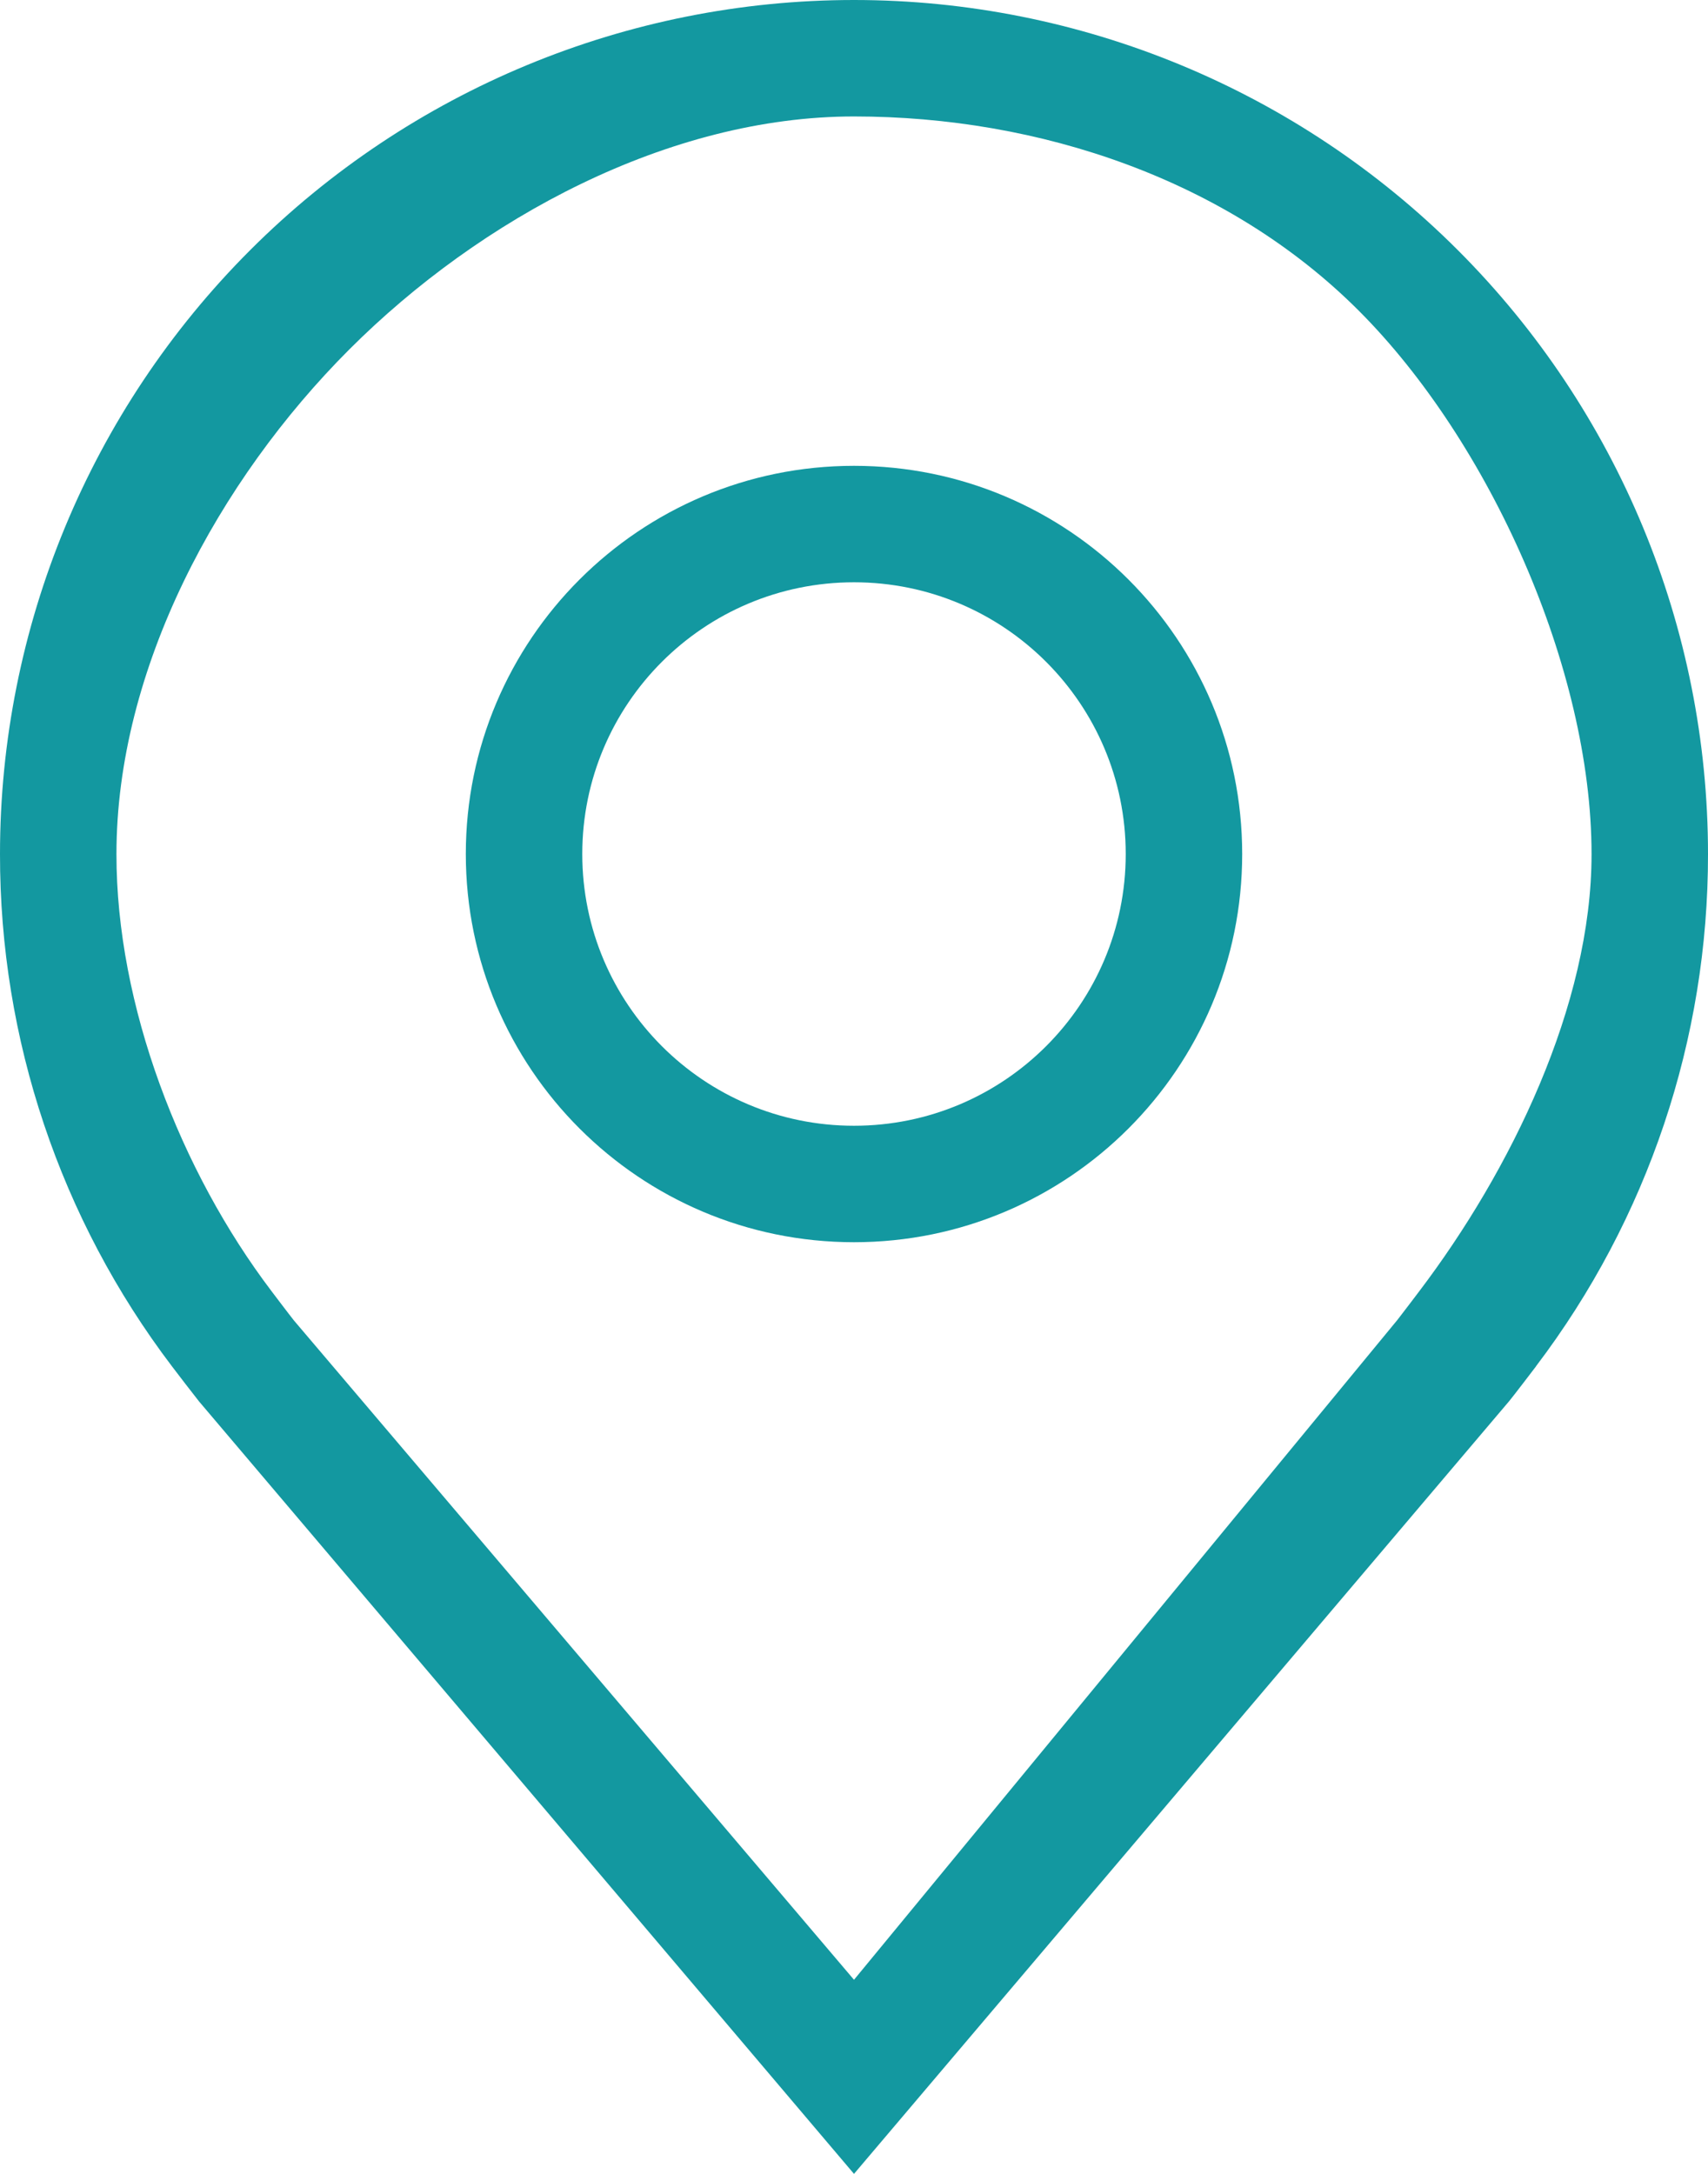
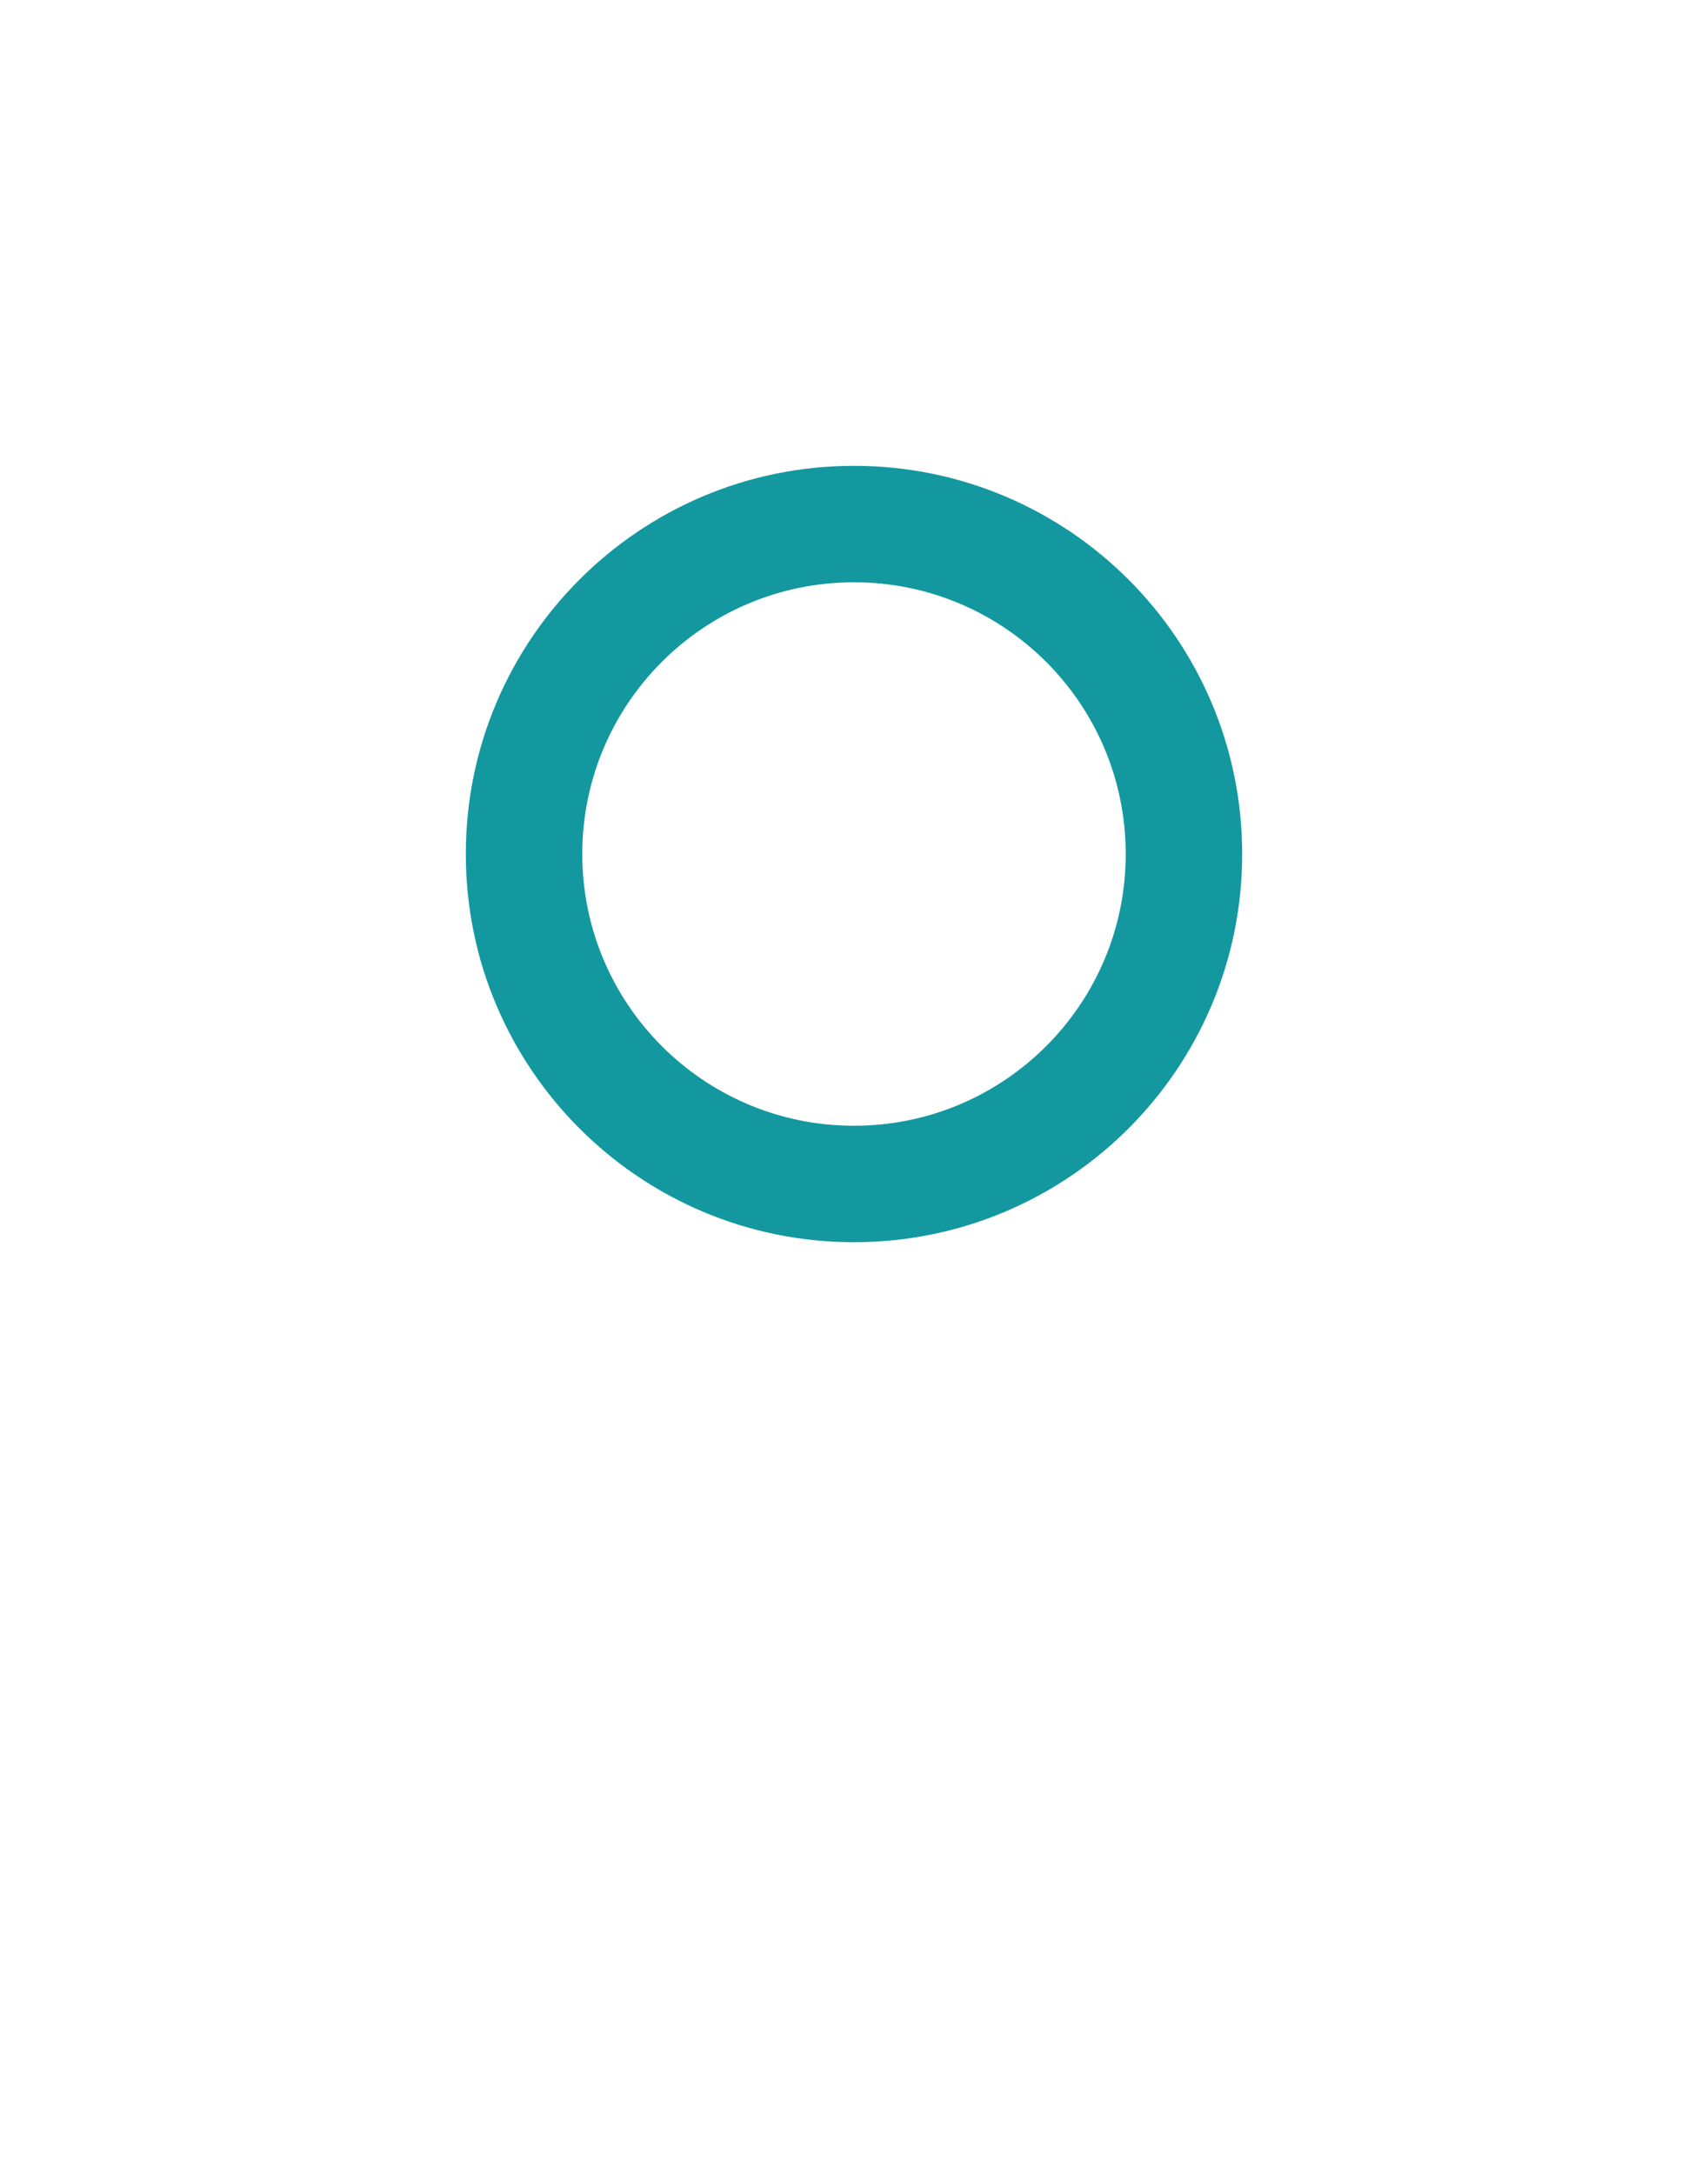
<svg xmlns="http://www.w3.org/2000/svg" width="22" height="28" viewBox="0 0 22 28" fill="none">
  <path fill-rule="evenodd" clip-rule="evenodd" d="M11 14.5C12.933 14.5 14.5 12.933 14.5 11C14.5 9.067 12.933 7.5 11 7.5C9.067 7.5 7.5 9.067 7.5 11C7.5 12.933 9.067 14.5 11 14.5ZM11 16C13.761 16 16 13.761 16 11C16 8.239 13.761 6 11 6C8.239 6 6 8.239 6 11C6 13.761 8.239 16 11 16Z" fill="#1398A0" />
-   <path d="M11 28L2.564 18.051C2.447 17.902 2.331 17.751 2.216 17.6C0.775 15.702 -0.003 13.383 1.17029e-05 11C1.17029e-05 8.083 1.159 5.285 3.222 3.222C5.285 1.159 8.083 0 11 0C13.917 0 16.715 1.159 18.778 3.222C20.841 5.285 22 8.083 22 11C22.003 13.382 21.225 15.7 19.785 17.597L19.784 17.6C19.784 17.6 19.484 17.994 19.439 18.047L11 28ZM3.5 16.634C3.5 16.634 3.733 16.942 3.786 17.008L11 25.5L18 17C18.044 16.945 18.279 16.634 18.279 16.634C19.456 15.083 20.502 12.947 20.5 11C20.5 8.613 19.188 5.688 17.5 4C15.812 2.312 13.387 1.5 11 1.5C8.613 1.5 6.188 2.812 4.5 4.5C2.812 6.188 1.5 8.613 1.5 11C1.498 12.948 2.322 15.082 3.5 16.634Z" fill="#1398A0" />
</svg>